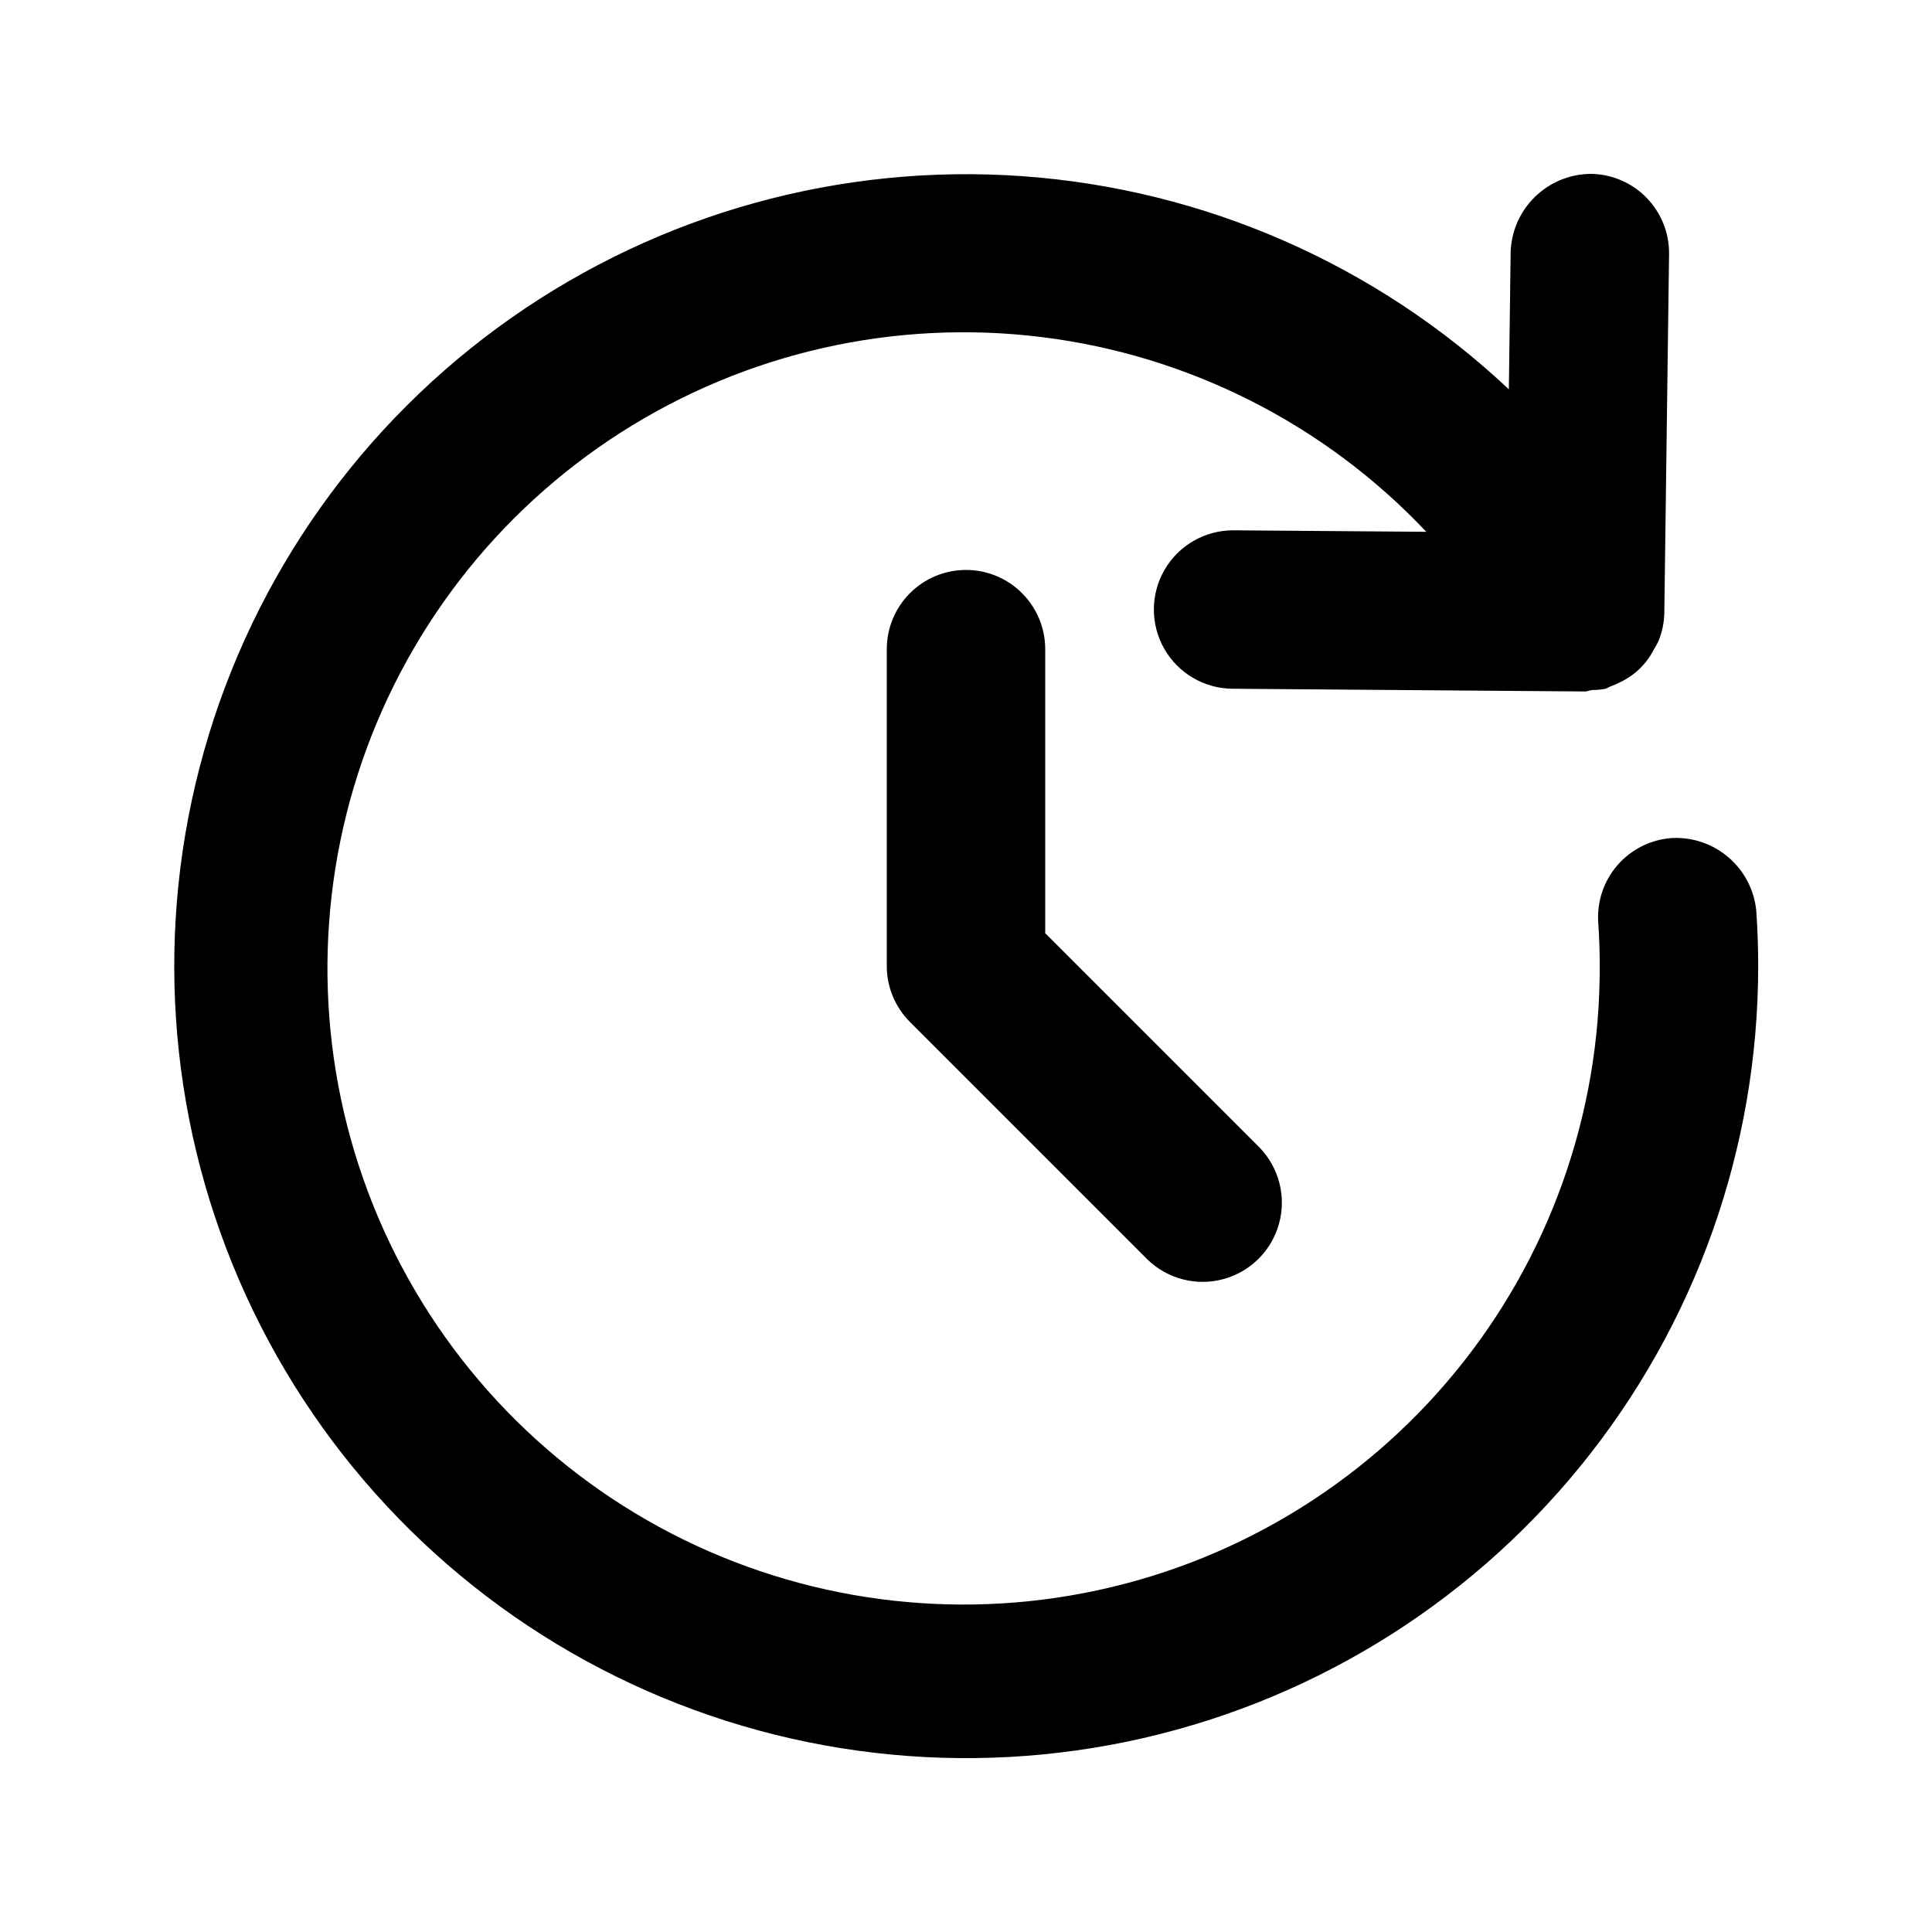
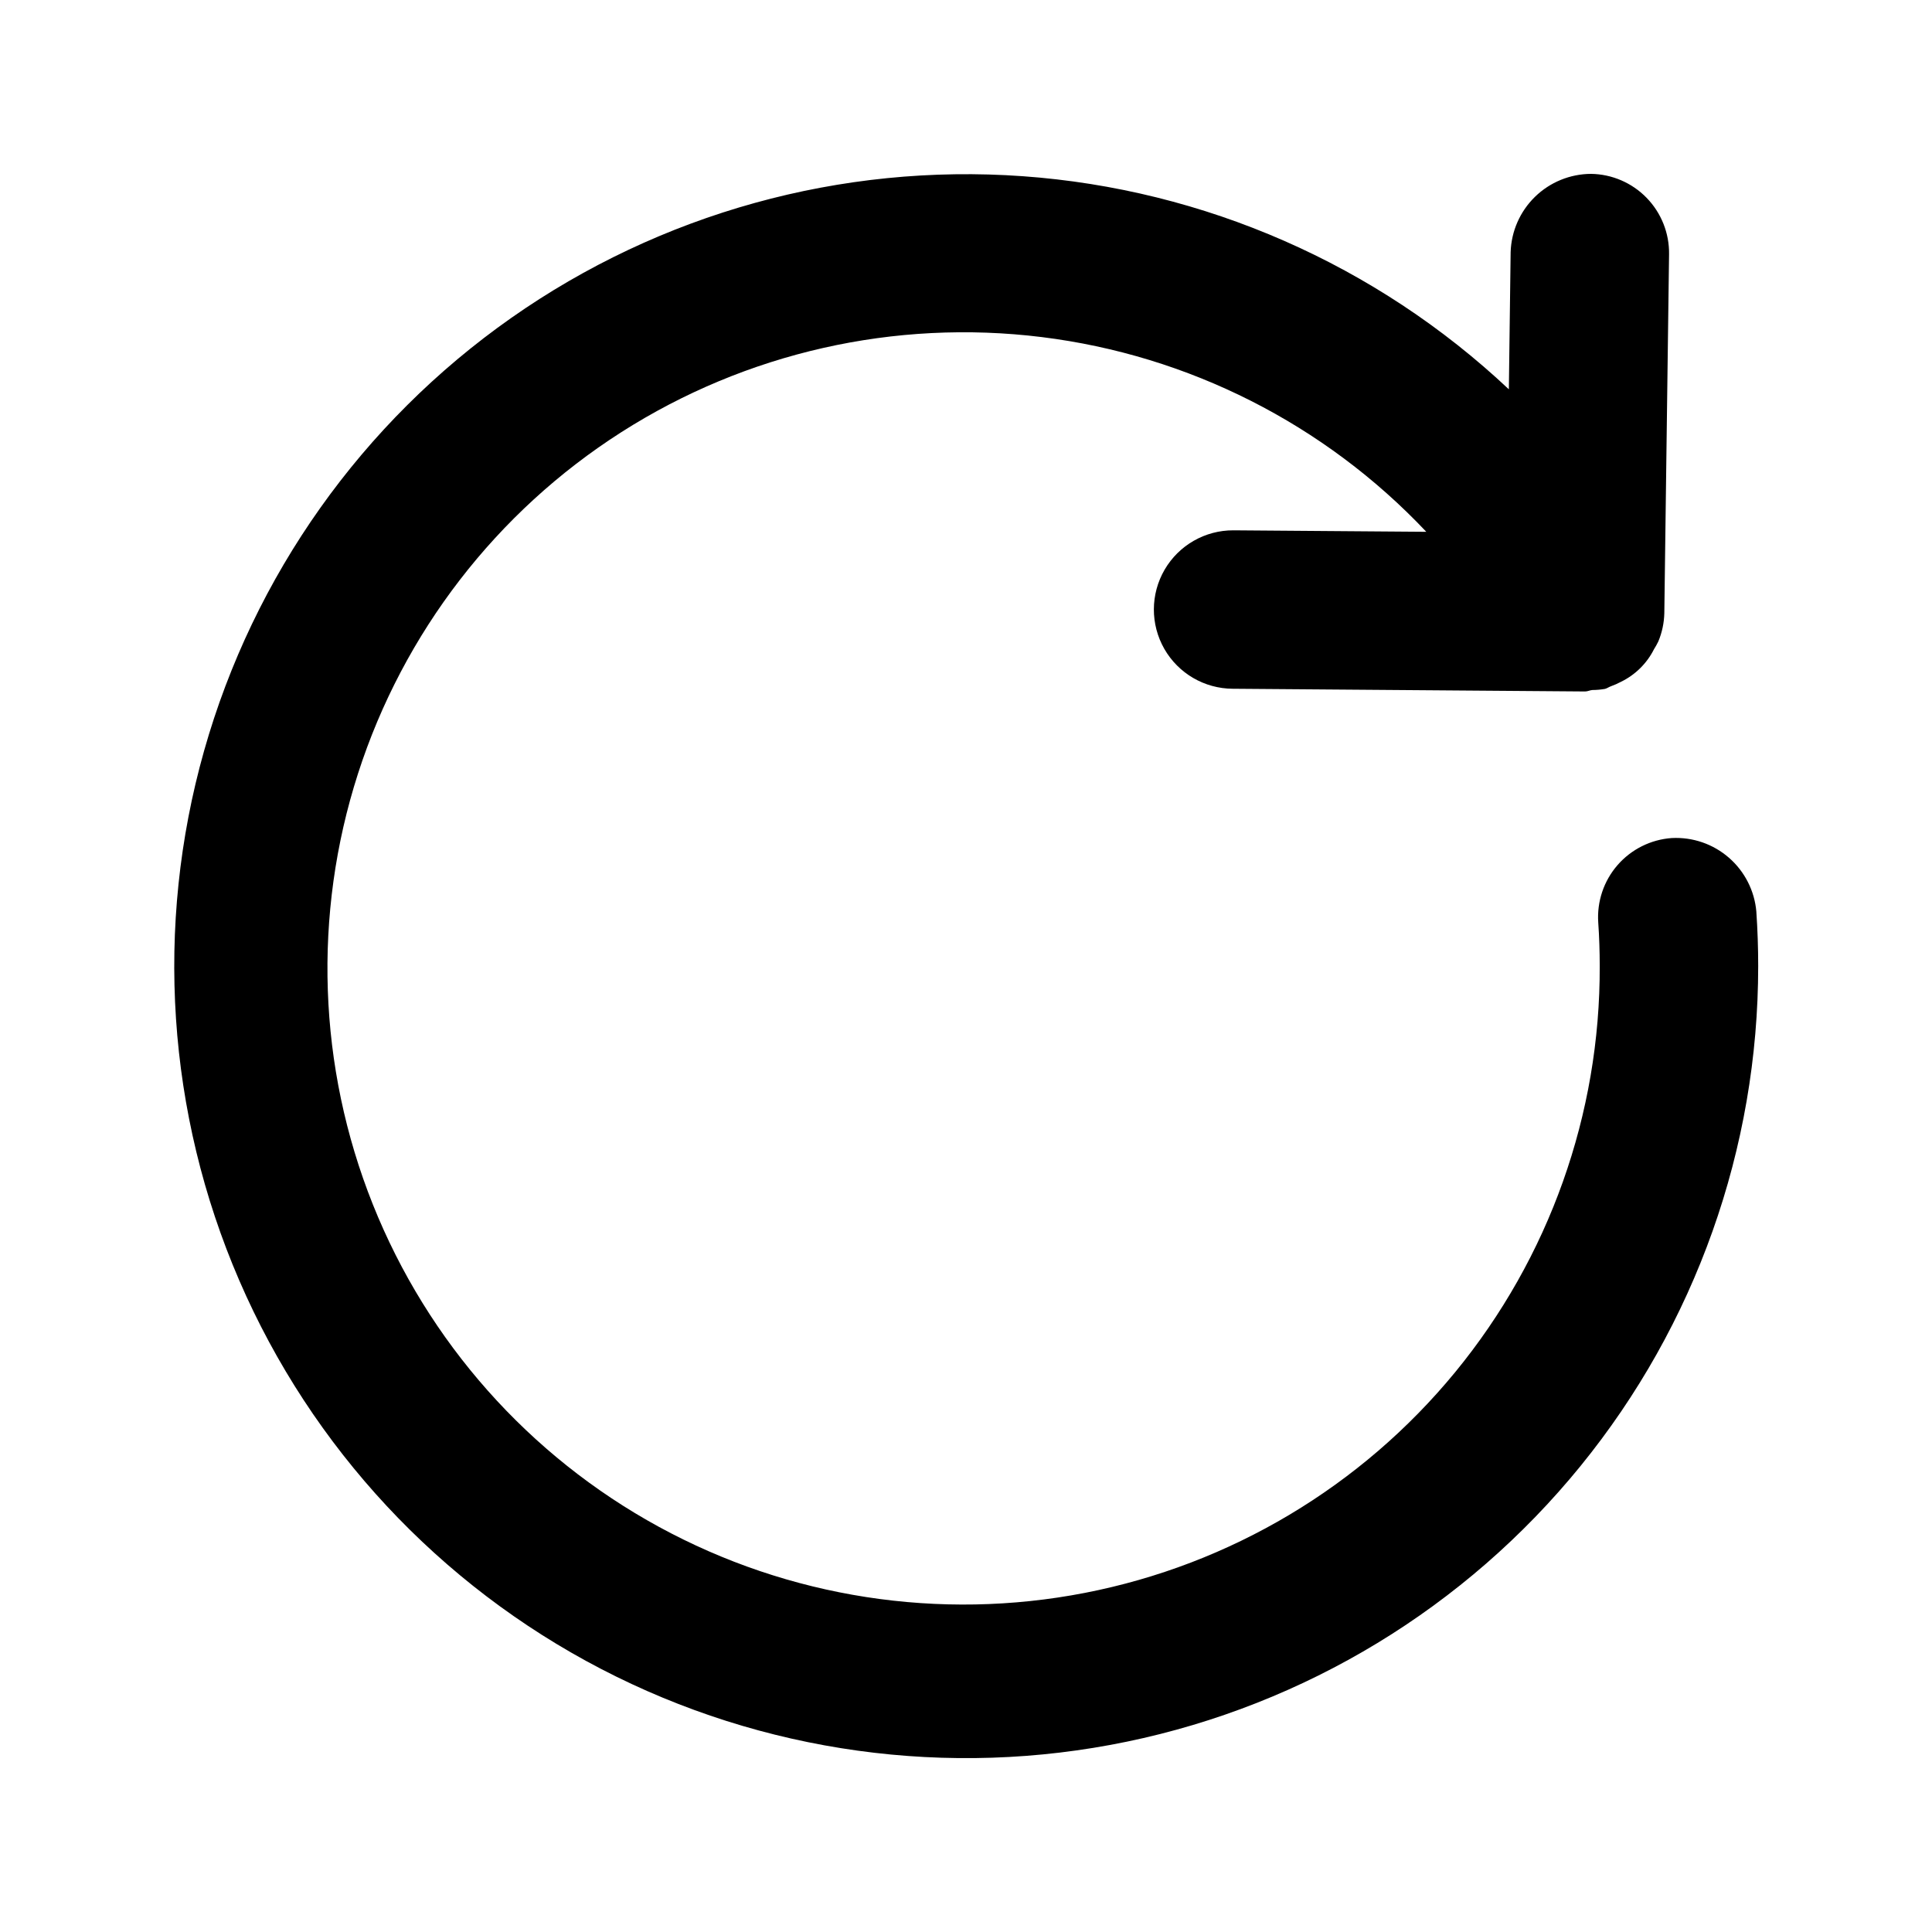
<svg xmlns="http://www.w3.org/2000/svg" fill="#000000" width="800px" height="800px" version="1.1" viewBox="144 144 512 512">
  <g>
    <path d="m587.04 366.09c-5.555 0.391-10.723 2.973-14.379 7.172-3.652 4.199-5.488 9.676-5.109 15.23 0.266 3.793 0.391 7.648 0.391 11.5v0.004c0.148 39.238-13.395 77.301-38.297 107.63-24.902 30.324-59.605 51.016-98.125 58.5-38.52 7.488-78.445 1.301-112.89-17.488-34.449-18.793-61.266-49.012-75.824-85.453-14.559-36.438-15.949-76.816-3.934-114.17 12.016-37.355 36.688-69.348 69.758-90.469 33.074-21.117 72.48-30.035 111.43-25.219 38.941 4.816 74.984 23.066 101.92 51.605l-50.957-0.391h-0.164c-7.5-0.031-14.445 3.945-18.223 10.426-3.773 6.481-3.805 14.48-0.082 20.992 3.727 6.508 10.641 10.535 18.141 10.566l93.203 0.719h0.164c0.668 0 1.234-0.32 1.891-0.379v-0.004c1.133-0.004 2.266-0.105 3.383-0.297 0.57-0.148 1.02-0.508 1.566-0.695 0.922-0.332 1.816-0.727 2.68-1.188 3.777-1.84 6.848-4.867 8.734-8.621 0.43-0.676 0.82-1.375 1.164-2.098 0.98-2.363 1.516-4.887 1.578-7.445l1.258-95.184v0.004c0.07-5.566-2.07-10.934-5.957-14.922-3.883-3.988-9.191-6.269-14.758-6.34-5.539 0.035-10.848 2.211-14.812 6.074-3.965 3.867-6.281 9.117-6.457 14.652l-0.473 36.371c-35.168-33.082-80.668-53.031-128.83-56.477-48.16-3.445-96.035 9.82-135.55 37.559-39.52 27.742-68.27 68.258-81.398 114.72-13.125 46.465-9.832 96.035 9.328 140.36 19.164 44.32 53.02 80.676 95.863 102.94s92.055 29.078 139.34 19.289c47.281-9.789 89.742-35.578 120.22-73.027 30.48-37.445 47.117-84.258 47.105-132.54 0-4.84-0.164-9.641-0.492-14.41l0.004-0.004c-0.48-5.516-3.082-10.633-7.258-14.27-4.176-3.637-9.602-5.512-15.133-5.223z" />
-     <path d="m400 295.04c-5.57 0-10.91 2.211-14.844 6.148-3.938 3.938-6.148 9.273-6.148 14.844v83.969c0 5.566 2.211 10.906 6.148 14.84l62.977 62.977c5.332 5.148 12.984 7.106 20.133 5.144 7.152-1.961 12.734-7.543 14.695-14.695 1.961-7.148 0.004-14.801-5.144-20.133l-56.824-56.828v-75.273c0-5.57-2.215-10.906-6.148-14.844-3.938-3.938-9.277-6.148-14.844-6.148z" />
  </g>
</svg>